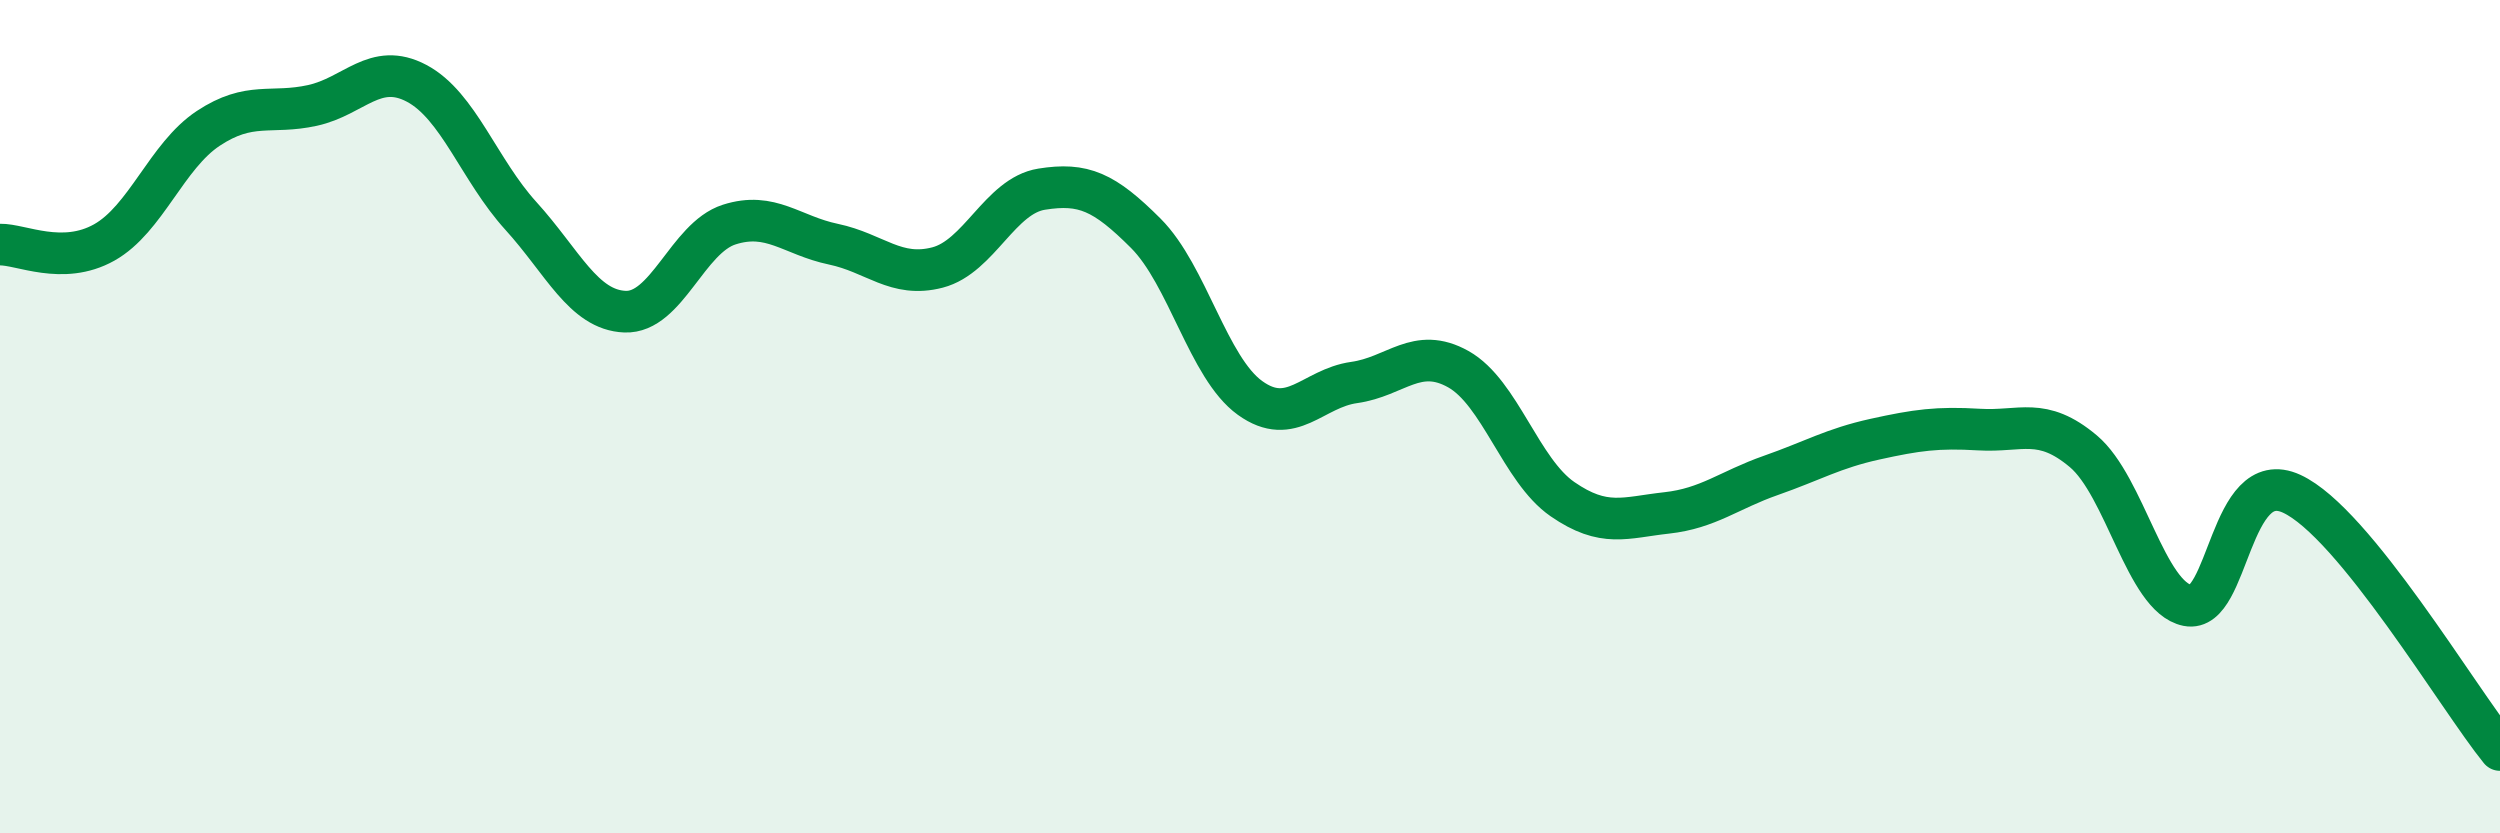
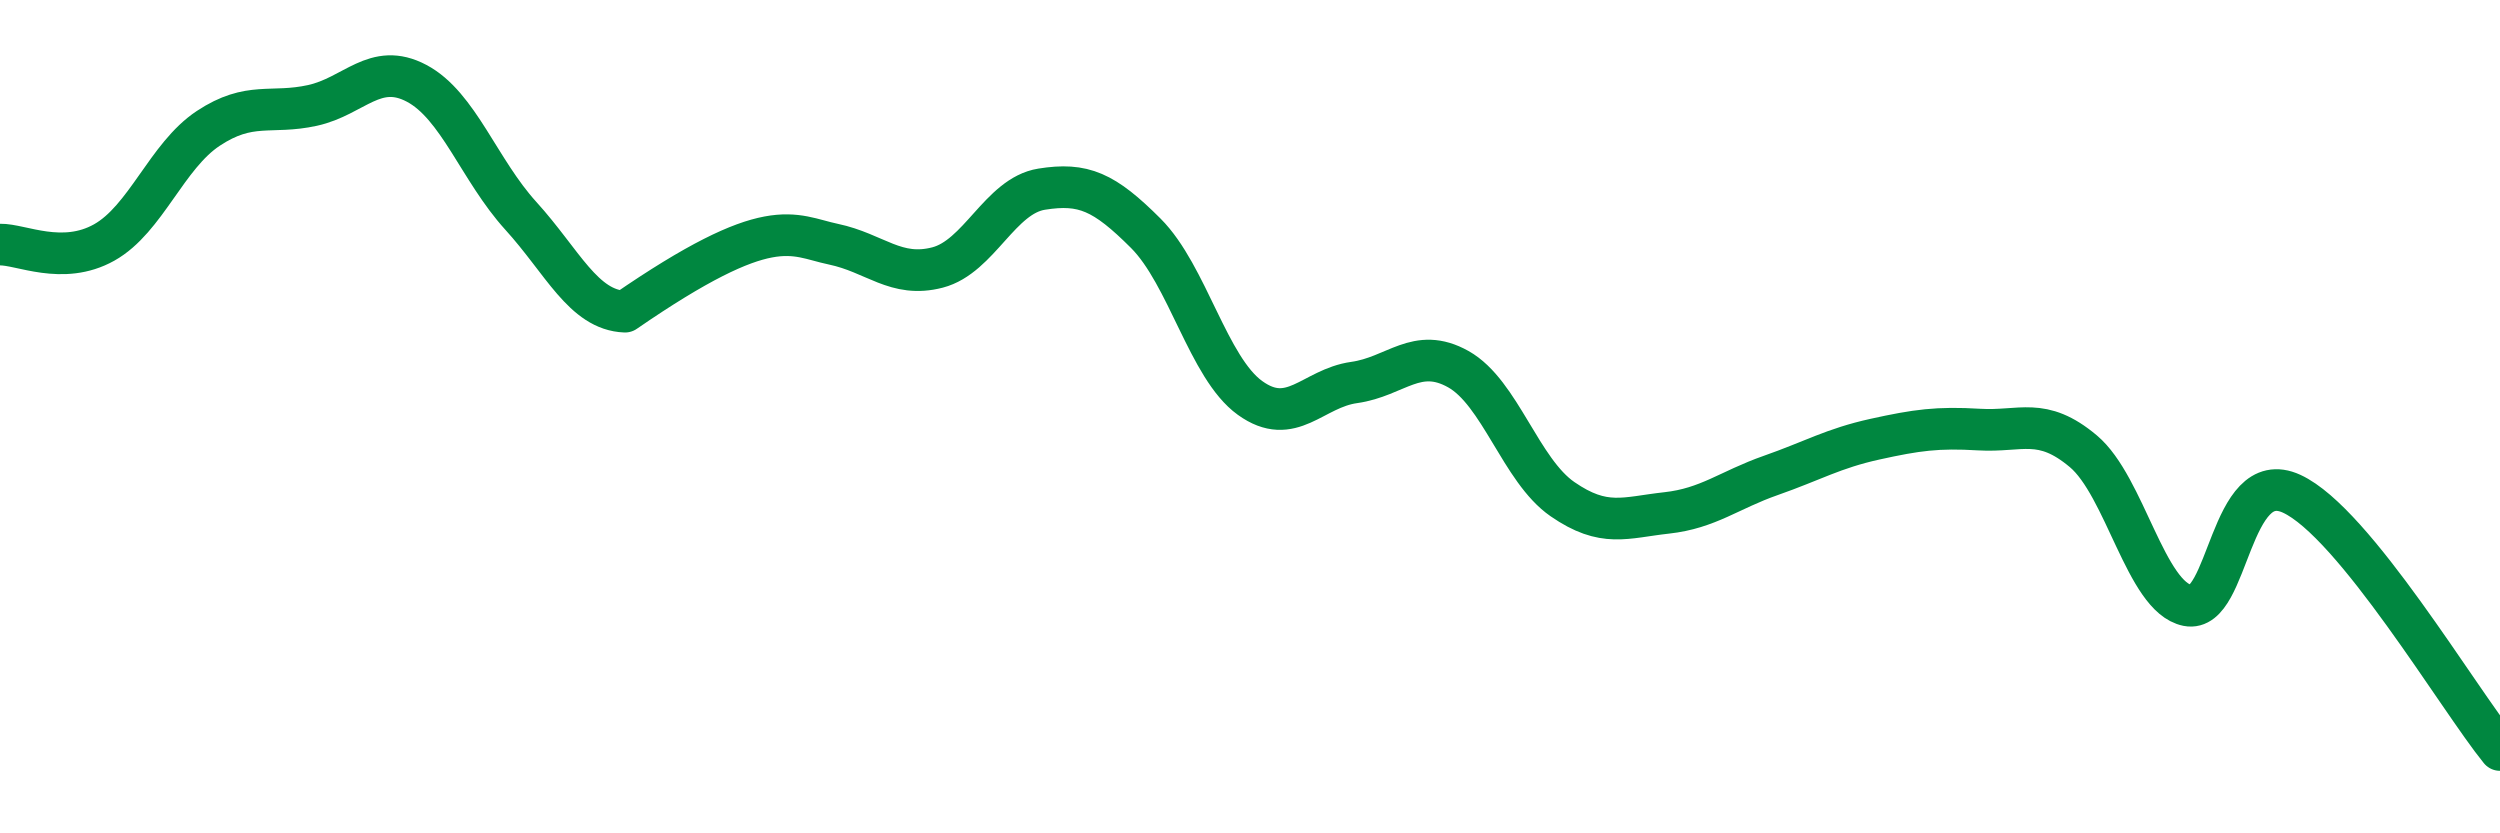
<svg xmlns="http://www.w3.org/2000/svg" width="60" height="20" viewBox="0 0 60 20">
-   <path d="M 0,5.87 C 0.5,5.86 1.5,6.38 2.5,5.82 C 3.5,5.26 4,3.74 5,3.08 C 6,2.42 6.5,2.75 7.5,2.53 C 8.5,2.31 9,1.47 10,2 C 11,2.53 11.5,4.08 12.5,5.18 C 13.5,6.28 14,7.44 15,7.48 C 16,7.52 16.5,5.71 17.5,5.39 C 18.5,5.07 19,5.65 20,5.86 C 21,6.07 21.5,6.68 22.5,6.42 C 23.5,6.16 24,4.7 25,4.54 C 26,4.38 26.5,4.6 27.5,5.6 C 28.5,6.6 29,8.83 30,9.55 C 31,10.27 31.5,9.32 32.5,9.18 C 33.5,9.04 34,8.3 35,8.86 C 36,9.42 36.5,11.29 37.5,11.98 C 38.5,12.67 39,12.42 40,12.31 C 41,12.2 41.5,11.76 42.5,11.41 C 43.5,11.06 44,10.76 45,10.54 C 46,10.32 46.5,10.25 47.5,10.31 C 48.5,10.37 49,9.99 50,10.83 C 51,11.67 51.5,14.33 52.5,14.53 C 53.5,14.73 53.5,11.16 55,11.85 C 56.5,12.54 59,16.77 60,18L60 20L0 20Z" fill="#008740" opacity="0.1" stroke-linecap="round" stroke-linejoin="round" />
-   <path d="M 0,5.87 C 0.5,5.86 1.5,6.38 2.5,5.82 C 3.5,5.26 4,3.74 5,3.08 C 6,2.42 6.5,2.75 7.5,2.53 C 8.5,2.31 9,1.47 10,2 C 11,2.53 11.5,4.08 12.5,5.18 C 13.5,6.28 14,7.44 15,7.48 C 16,7.52 16.5,5.71 17.5,5.39 C 18.5,5.07 19,5.65 20,5.86 C 21,6.07 21.5,6.68 22.5,6.42 C 23.5,6.16 24,4.7 25,4.54 C 26,4.38 26.5,4.6 27.5,5.6 C 28.5,6.6 29,8.83 30,9.55 C 31,10.27 31.5,9.32 32.5,9.18 C 33.5,9.04 34,8.3 35,8.86 C 36,9.42 36.5,11.29 37.5,11.98 C 38.5,12.67 39,12.42 40,12.31 C 41,12.2 41.5,11.76 42.5,11.41 C 43.5,11.06 44,10.76 45,10.54 C 46,10.32 46.5,10.25 47.5,10.31 C 48.5,10.37 49,9.99 50,10.83 C 51,11.67 51.5,14.33 52.5,14.53 C 53.5,14.73 53.5,11.16 55,11.85 C 56.5,12.54 59,16.77 60,18" stroke="#008740" stroke-width="1" fill="none" stroke-linecap="round" stroke-linejoin="round" />
+   <path d="M 0,5.87 C 0.5,5.86 1.5,6.38 2.5,5.82 C 3.5,5.26 4,3.74 5,3.08 C 6,2.42 6.5,2.75 7.5,2.53 C 8.5,2.31 9,1.47 10,2 C 11,2.53 11.5,4.08 12.5,5.18 C 13.5,6.28 14,7.44 15,7.48 C 18.5,5.07 19,5.65 20,5.86 C 21,6.07 21.5,6.68 22.5,6.42 C 23.5,6.16 24,4.7 25,4.54 C 26,4.38 26.5,4.6 27.5,5.6 C 28.5,6.6 29,8.83 30,9.55 C 31,10.27 31.5,9.32 32.5,9.18 C 33.5,9.04 34,8.3 35,8.86 C 36,9.42 36.5,11.29 37.5,11.98 C 38.5,12.67 39,12.42 40,12.31 C 41,12.2 41.5,11.76 42.5,11.41 C 43.5,11.06 44,10.76 45,10.54 C 46,10.32 46.5,10.25 47.5,10.31 C 48.5,10.37 49,9.99 50,10.83 C 51,11.67 51.5,14.33 52.5,14.53 C 53.5,14.73 53.5,11.16 55,11.85 C 56.5,12.54 59,16.77 60,18" stroke="#008740" stroke-width="1" fill="none" stroke-linecap="round" stroke-linejoin="round" />
</svg>